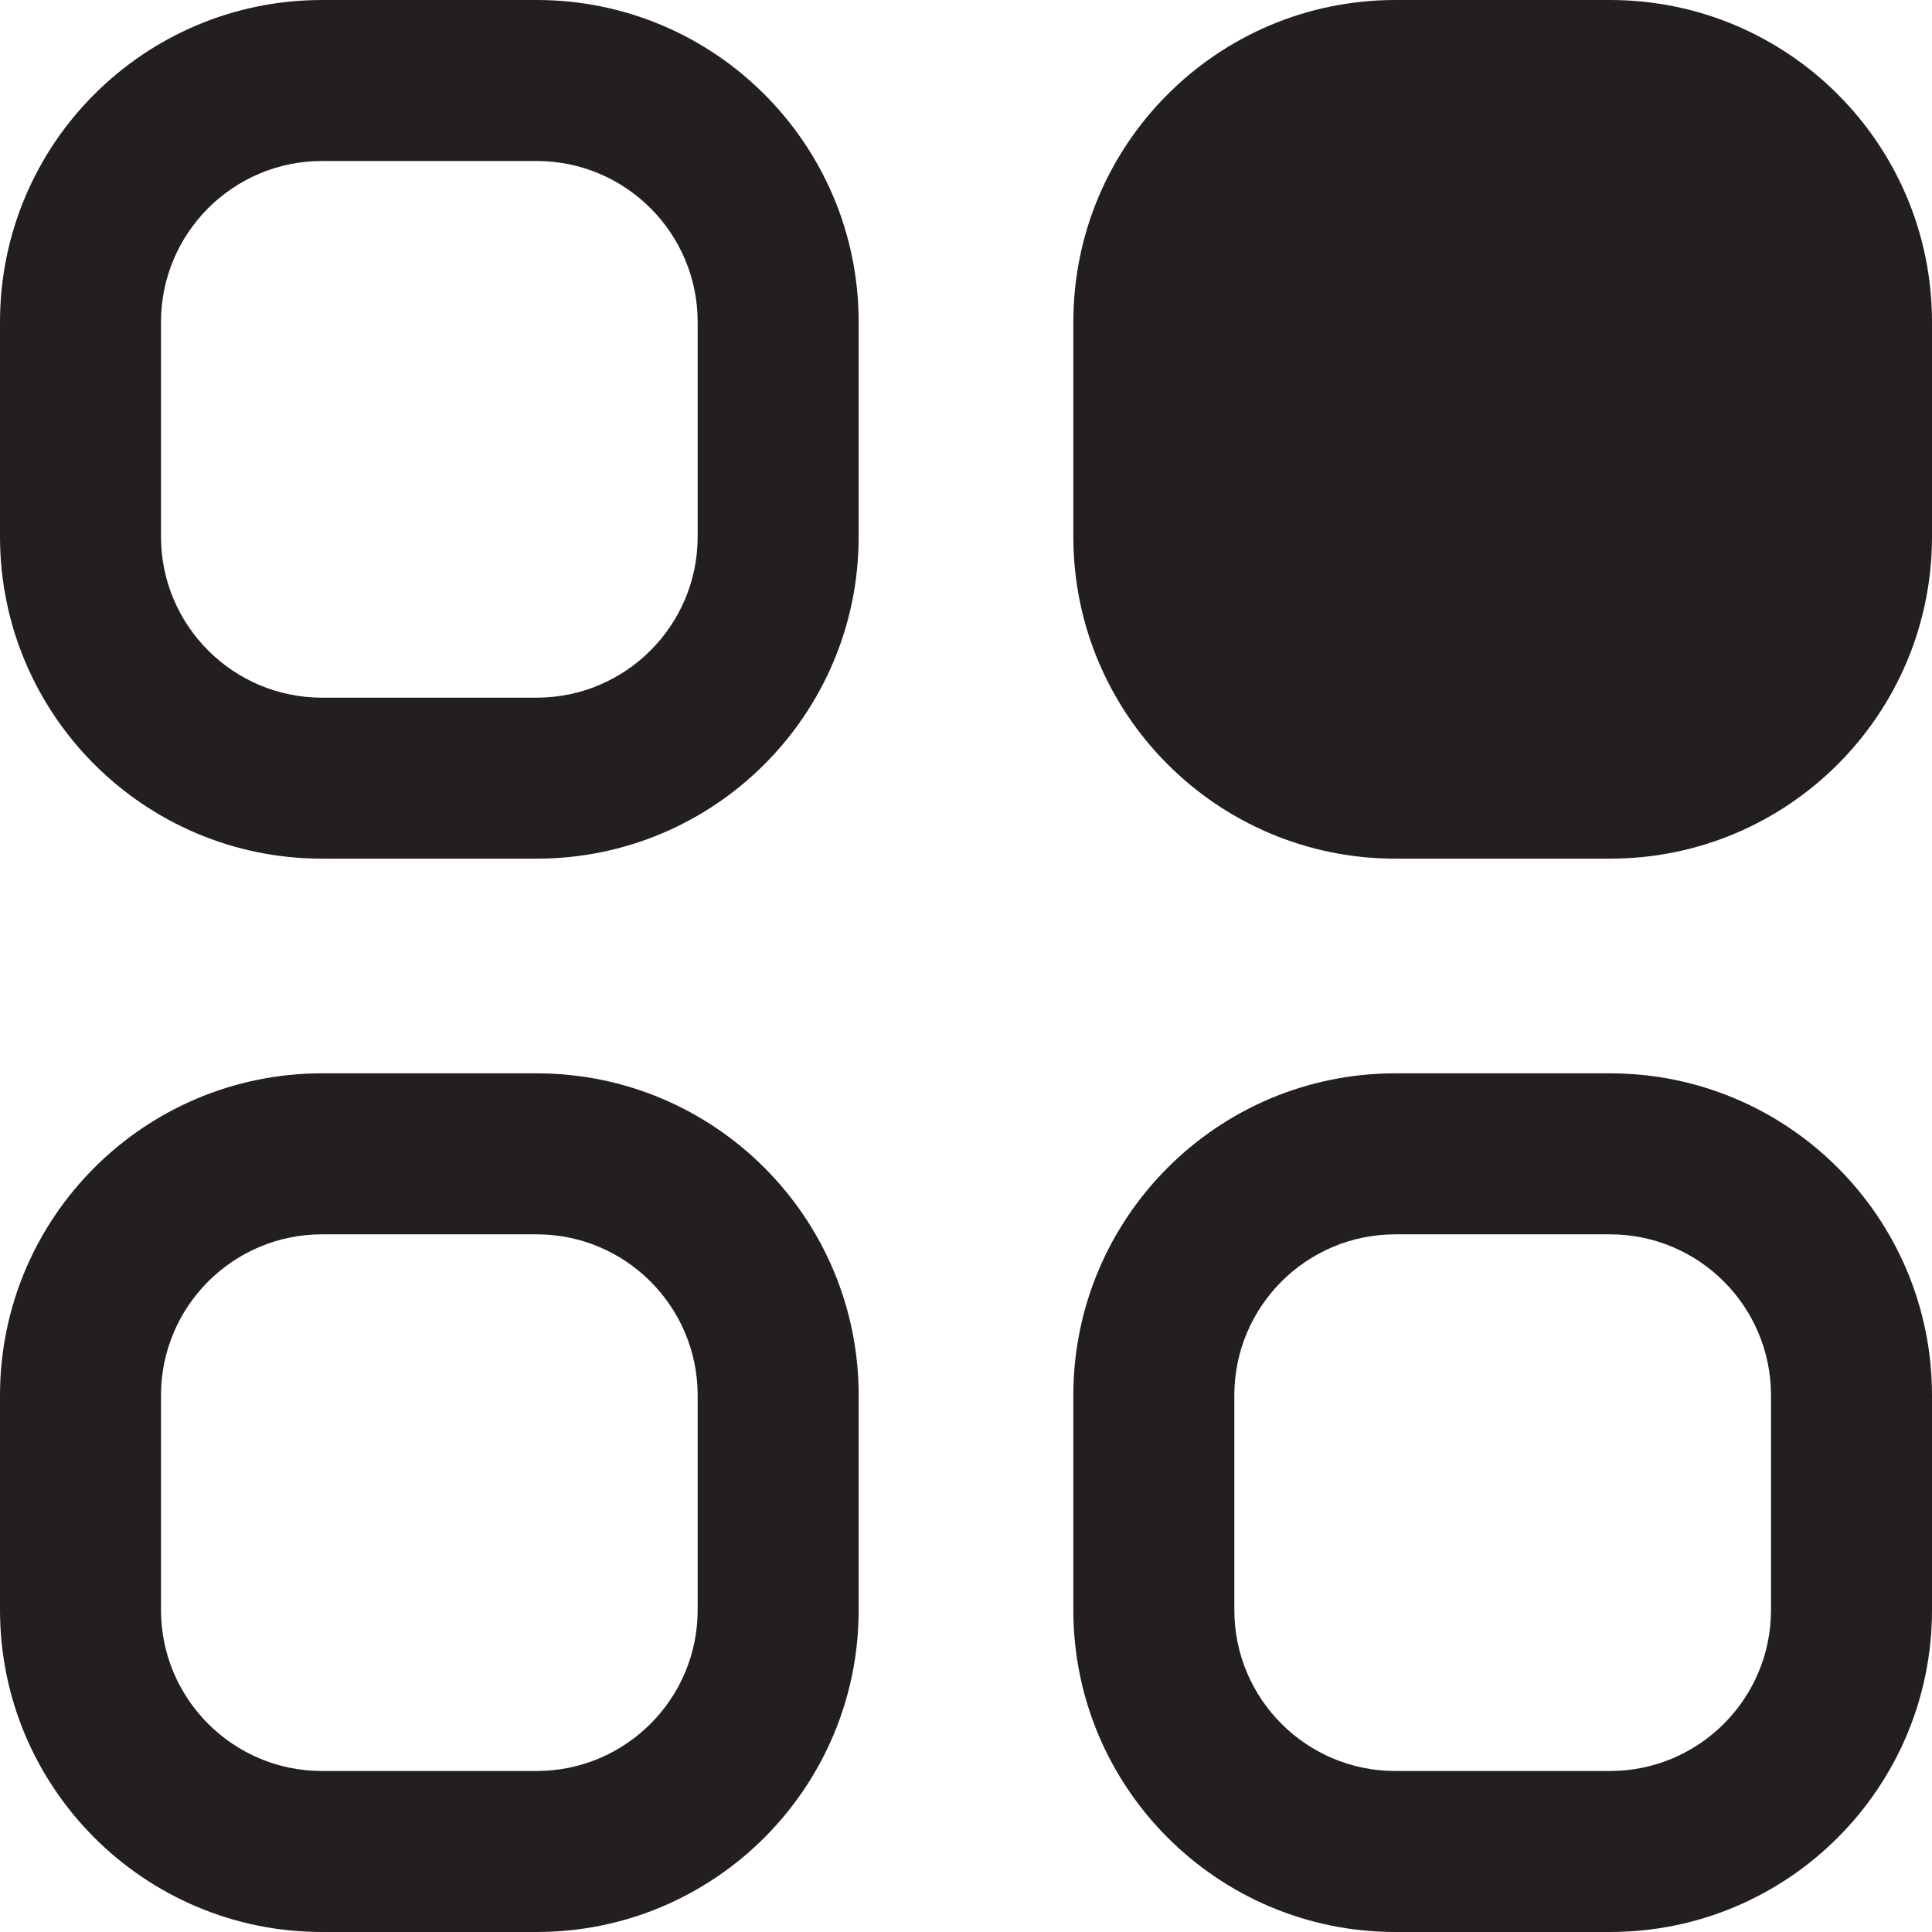
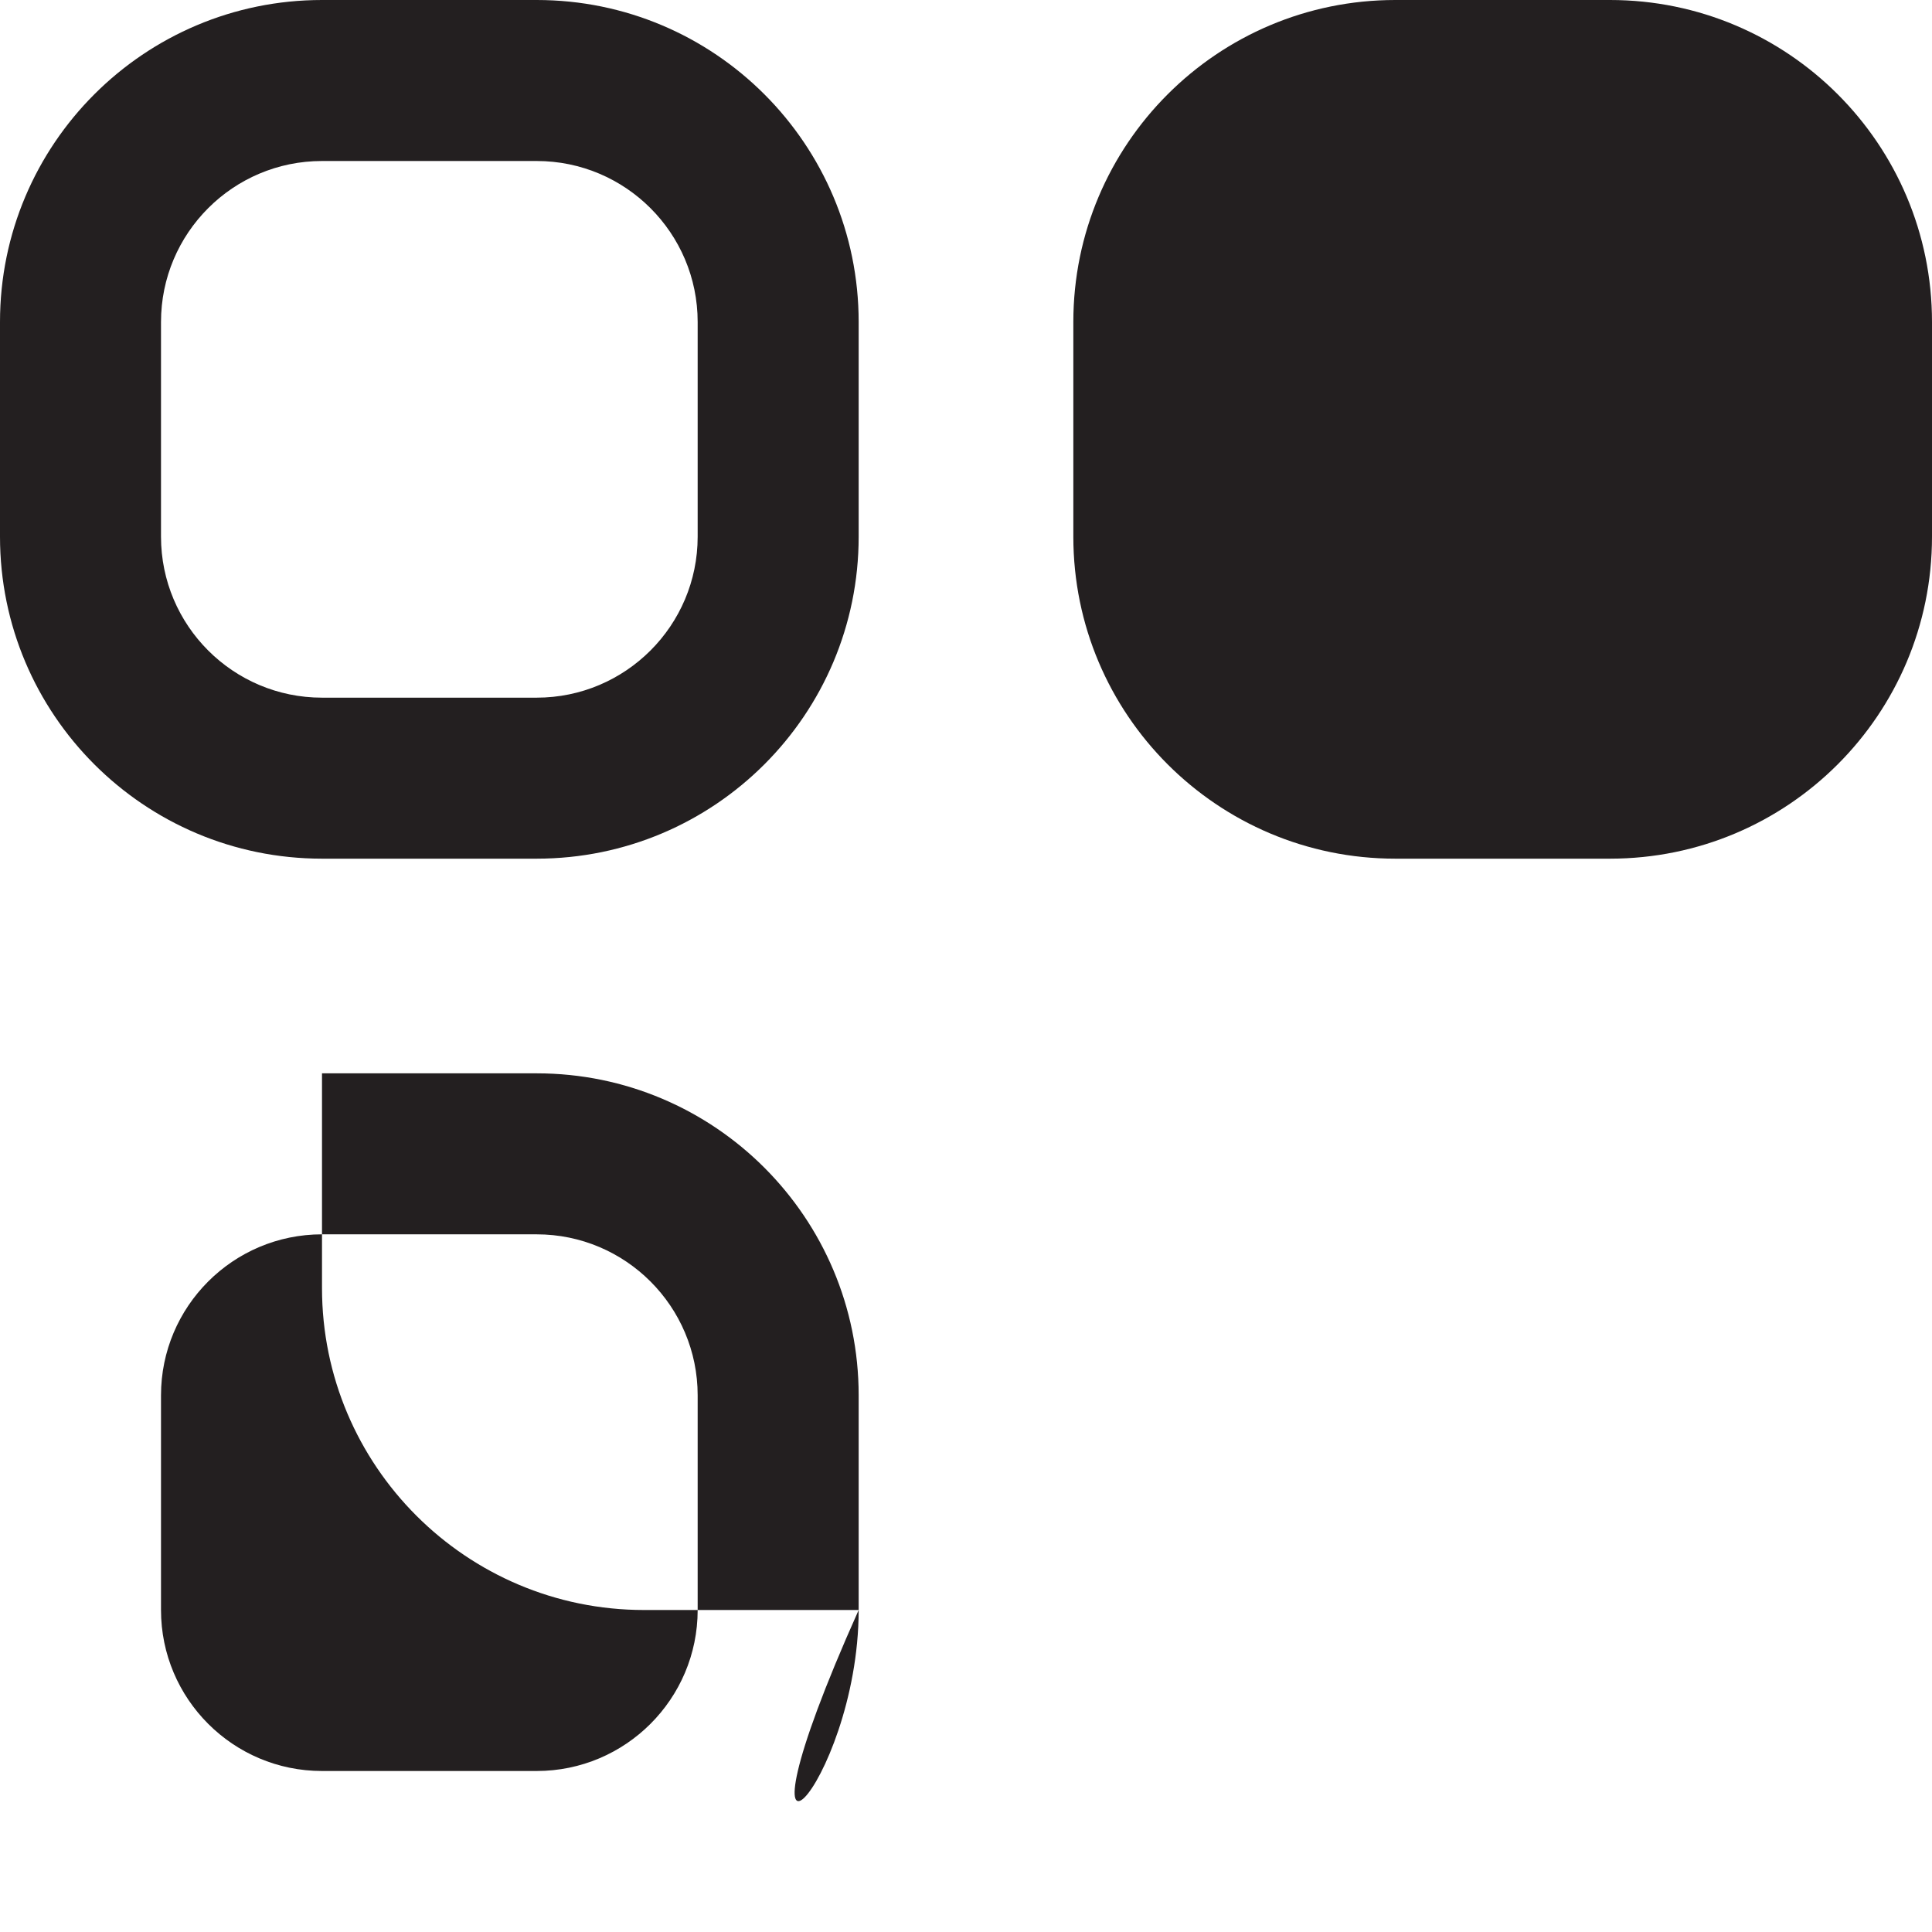
<svg xmlns="http://www.w3.org/2000/svg" version="1.0" id="Layer_1" x="0px" y="0px" width="13.5px" height="13.5px" viewBox="0 0 13.5 13.5" enable-background="new 0 0 13.5 13.5" xml:space="preserve">
-   <path fill="#231F20" d="M11.25,7.5h-1.5C8.508,7.5,7.5,8.508,7.5,9.75v1.5c0,1.242,1.008,2.25,2.25,2.25h1.5  c1.243,0,2.25-1.008,2.25-2.25v-1.5C13.5,8.508,12.493,7.5,11.25,7.5z M12.375,11.25c0,0.621-0.504,1.125-1.125,1.125h-1.5  c-0.621,0-1.125-0.504-1.125-1.125v-1.5c0-0.621,0.504-1.125,1.125-1.125h1.5c0.621,0,1.125,0.504,1.125,1.125V11.25z" />
  <path fill="#231F20" d="M9.75,0C8.508,0,7.5,1.007,7.5,2.25v1.5C7.5,4.993,8.508,6,9.75,6h1.5c1.243,0,2.25-1.007,2.25-2.25v-1.5  C13.5,1.007,12.493,0,11.25,0H9.75z" />
-   <path fill="#231F20" d="M3.75,7.5h-1.5C1.008,7.5,0,8.508,0,9.75v1.5c0,1.242,1.008,2.25,2.25,2.25h1.5C4.993,13.5,6,12.492,6,11.25  v-1.5C6,8.508,4.993,7.5,3.75,7.5z M4.875,11.25c0,0.621-0.504,1.125-1.125,1.125h-1.5c-0.621,0-1.125-0.504-1.125-1.125v-1.5  c0-0.621,0.504-1.125,1.125-1.125h1.5c0.621,0,1.125,0.504,1.125,1.125V11.25z" />
+   <path fill="#231F20" d="M3.75,7.5h-1.5v1.5c0,1.242,1.008,2.25,2.25,2.25h1.5C4.993,13.5,6,12.492,6,11.25  v-1.5C6,8.508,4.993,7.5,3.75,7.5z M4.875,11.25c0,0.621-0.504,1.125-1.125,1.125h-1.5c-0.621,0-1.125-0.504-1.125-1.125v-1.5  c0-0.621,0.504-1.125,1.125-1.125h1.5c0.621,0,1.125,0.504,1.125,1.125V11.25z" />
  <path fill="#231F20" d="M3.75,0h-1.5C1.008,0,0,1.007,0,2.25v1.5C0,4.993,1.008,6,2.25,6h1.5C4.993,6,6,4.993,6,3.75v-1.5  C6,1.007,4.993,0,3.75,0z M4.875,3.75c0,0.621-0.504,1.125-1.125,1.125h-1.5c-0.621,0-1.125-0.504-1.125-1.125v-1.5  c0-0.621,0.504-1.125,1.125-1.125h1.5c0.621,0,1.125,0.504,1.125,1.125V3.75z" />
</svg>